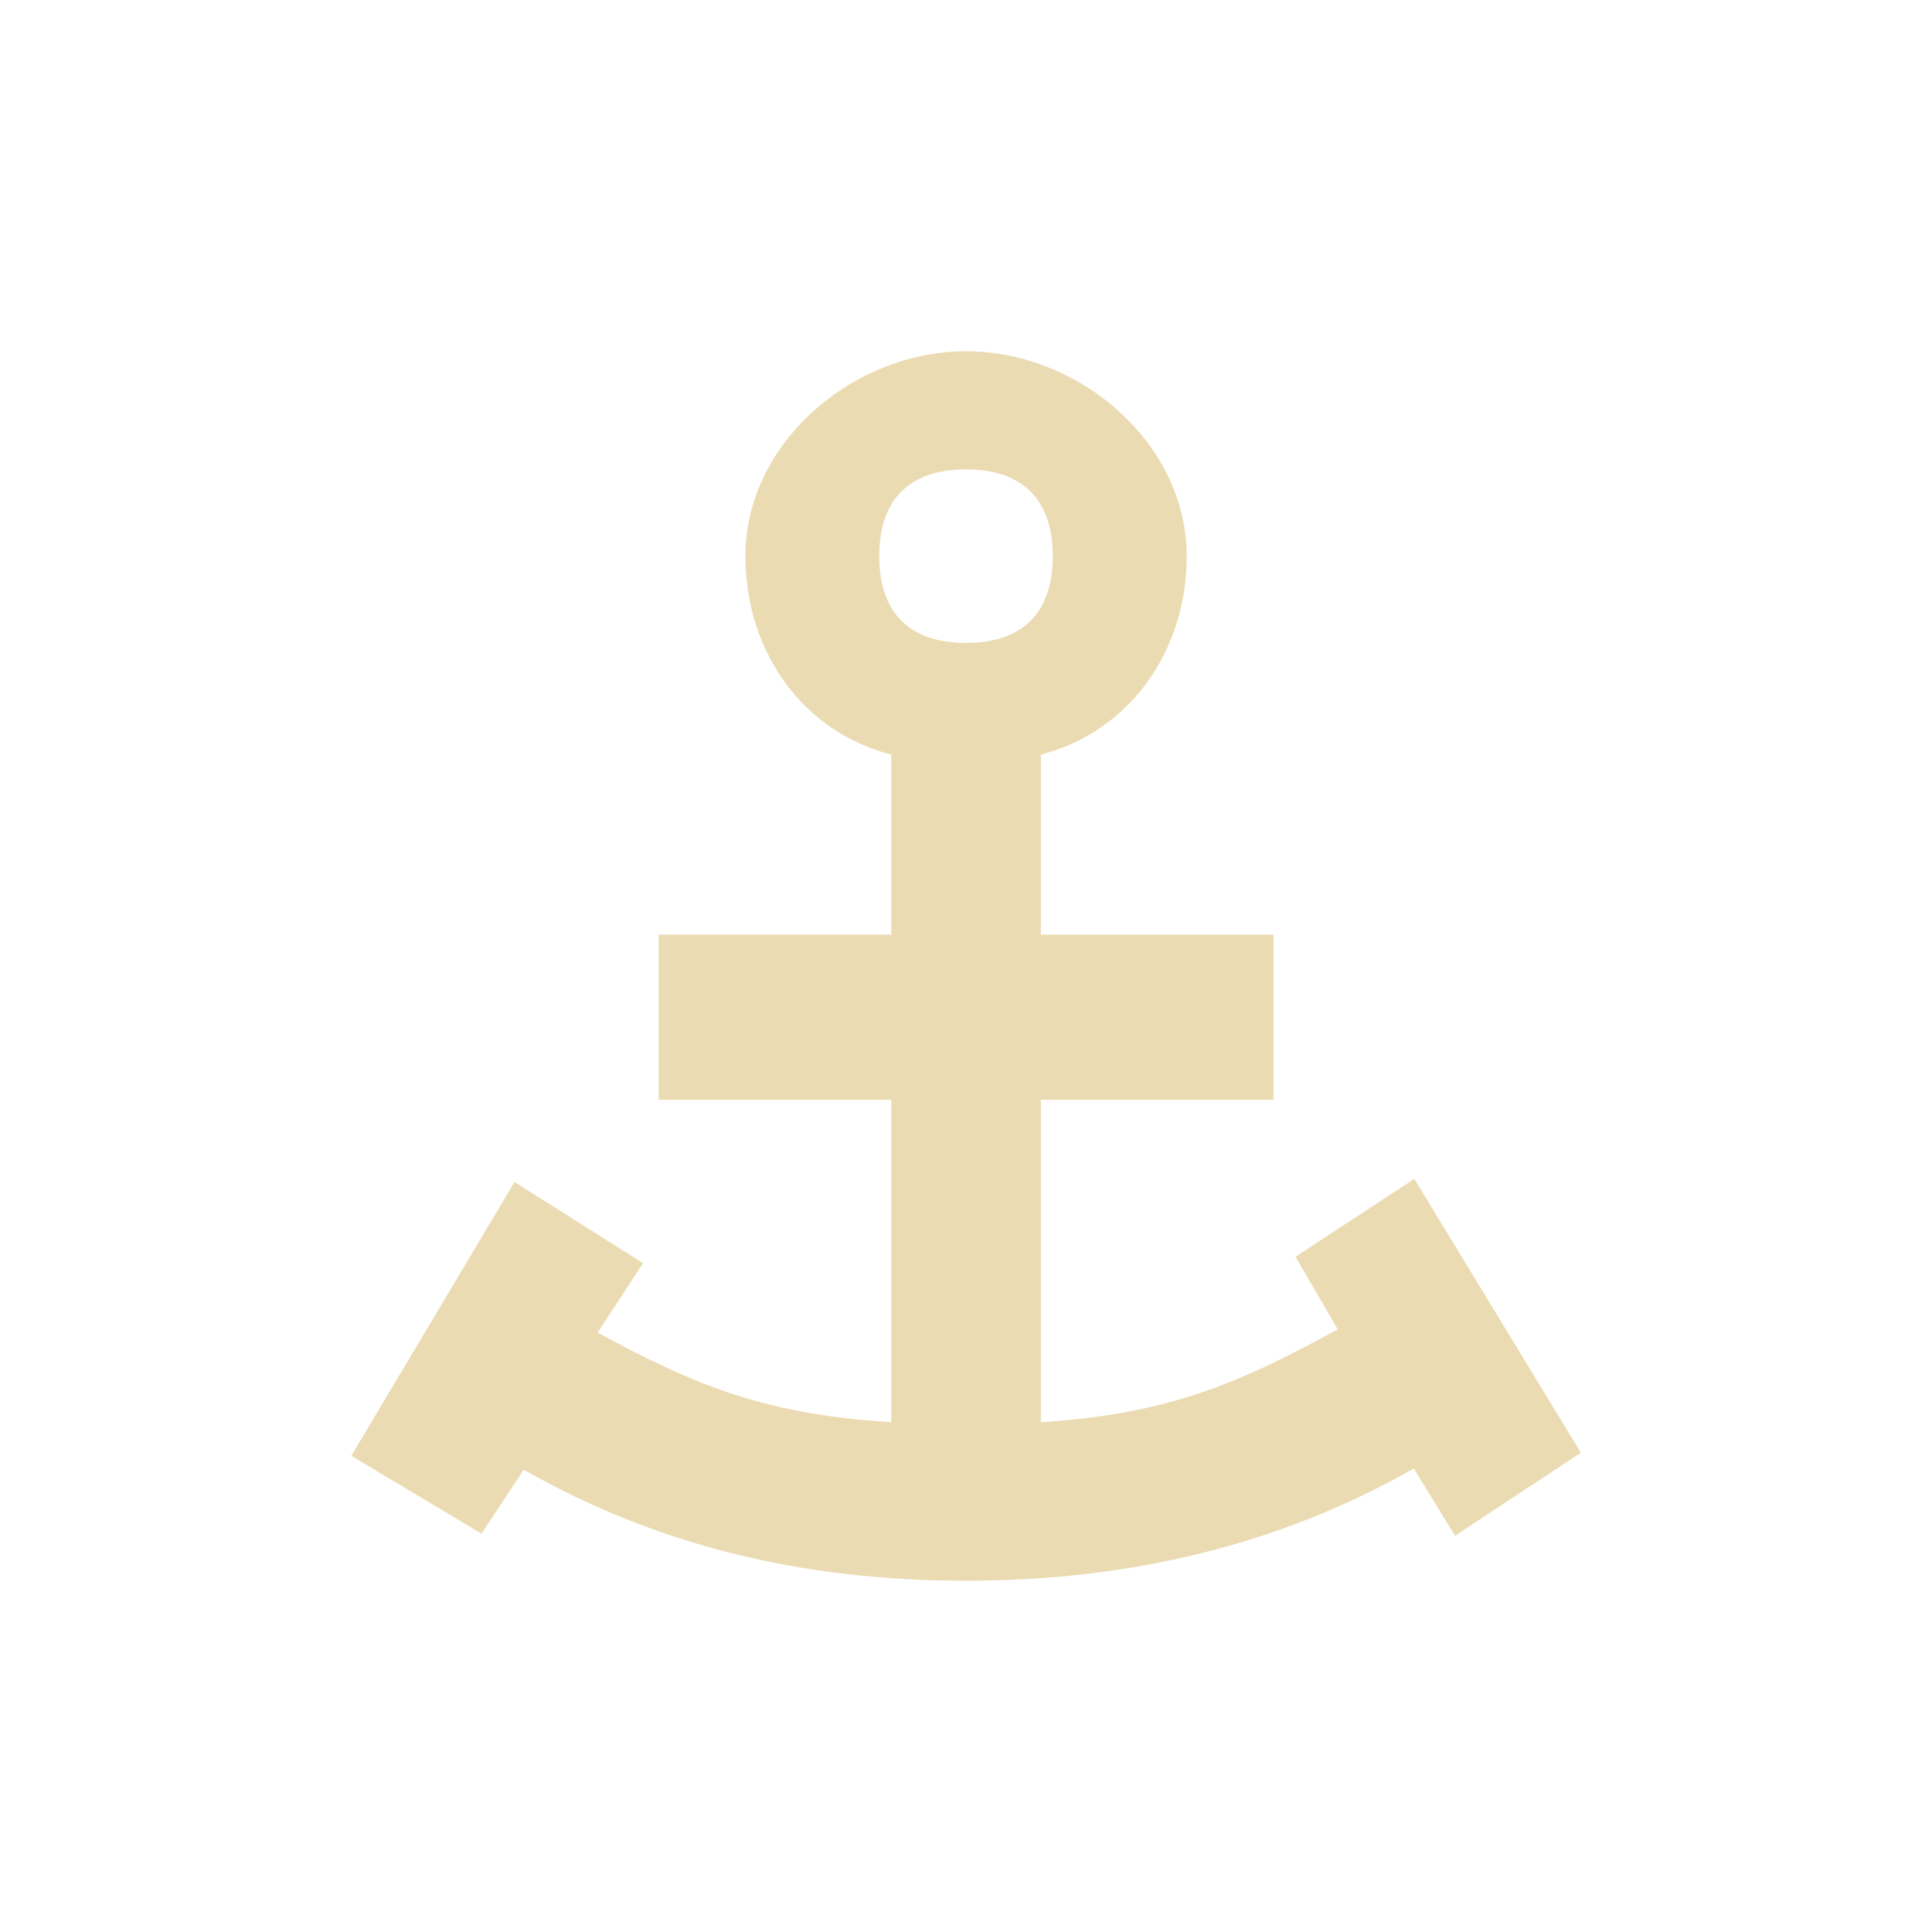
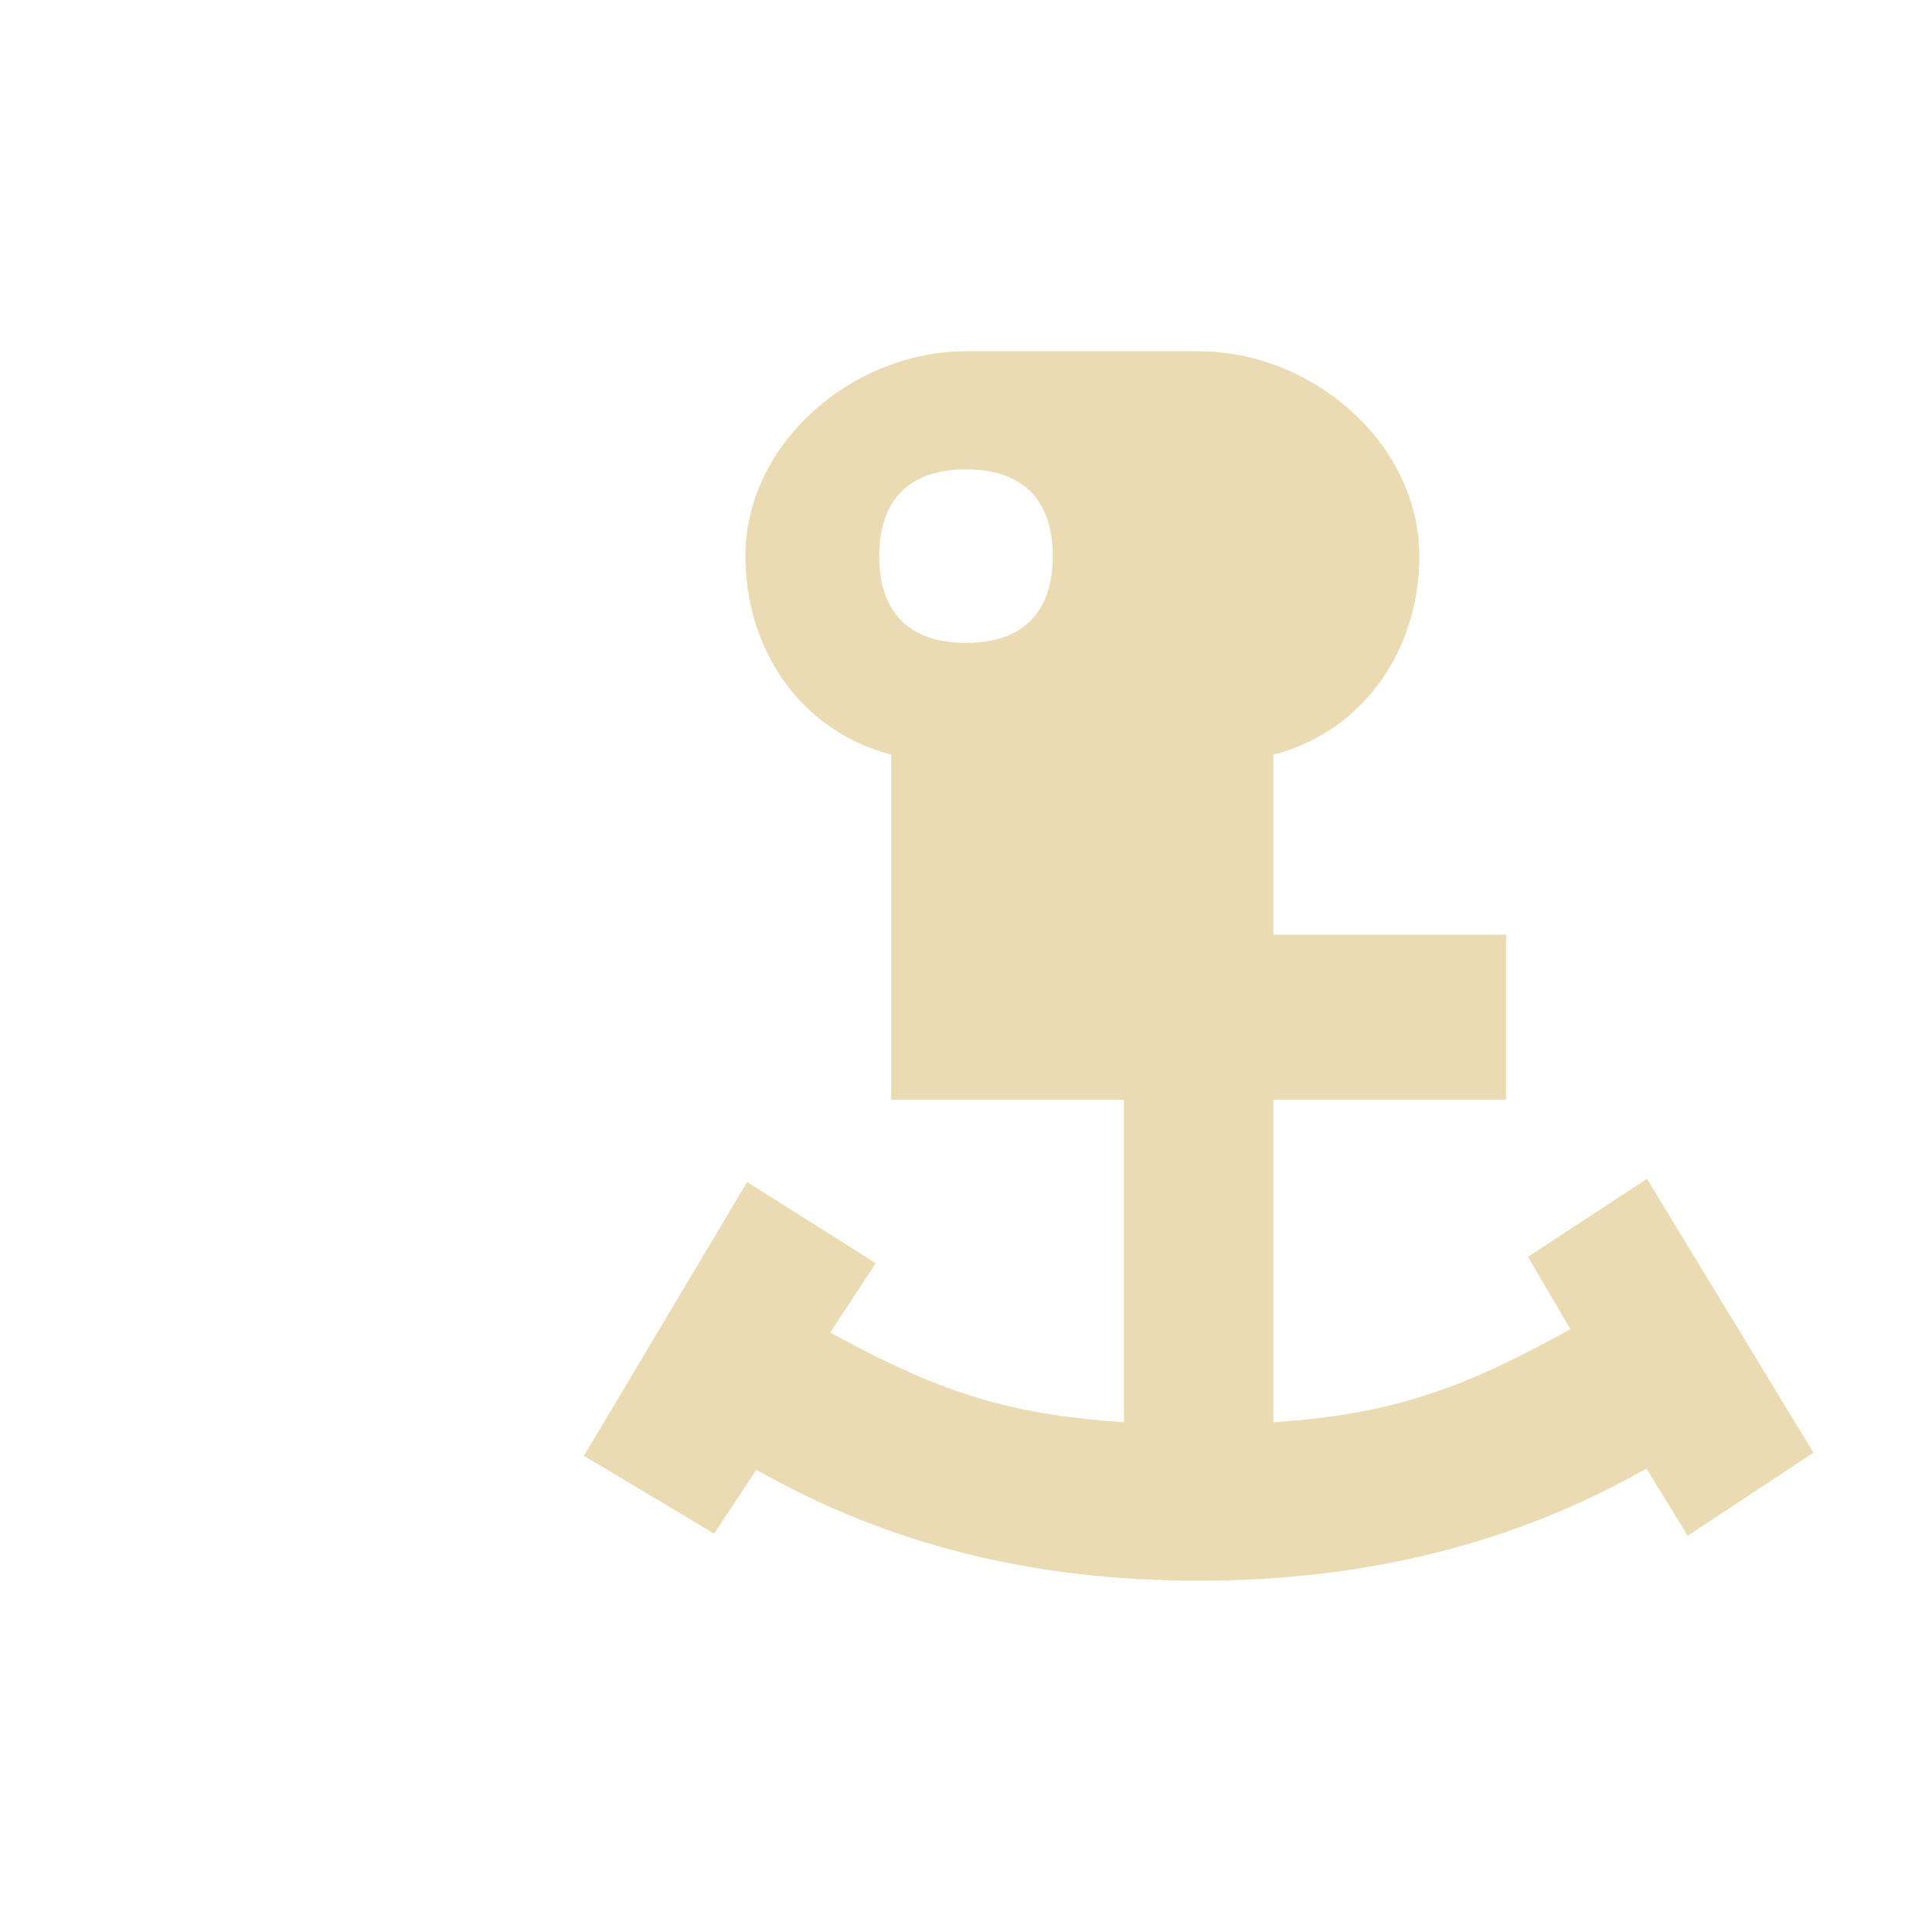
<svg xmlns="http://www.w3.org/2000/svg" width="22" height="22" version="1.1" viewBox="0 0 22 22">
  <defs>
    <style id="current-color-scheme" type="text/css">.ColorScheme-Text { color:#ebdbb2; } .ColorScheme-Highlight { color:#458588; }</style>
  </defs>
-   <path class="ColorScheme-Text" d="m11 4c-1.289 0-2.512 1.045-2.512 2.333 0 1.087 0.654 2.002 1.661 2.26v2.05h-2.649v1.88h2.649v3.672c-1.386-0.089-2.178-0.384-3.344-1.021l0.518-0.79-1.464-0.924-1.859 3.118s1.481 0.882 1.482 0.887l0.482-0.729c1.522 0.866 3.177 1.264 5.037 1.264 1.865 0 3.576-0.409 5.098-1.278l0.47 0.766 1.432-0.946-1.896-3.118-1.354 0.887 0.482 0.825c-1.167 0.645-1.979 0.969-3.381 1.059v-3.672h2.649v-1.88h-2.649v-2.05c1.006-0.259 1.661-1.173 1.661-2.26 0-1.289-1.223-2.333-2.512-2.333zm0 1.345c0.644 0 0.988 0.344 0.988 0.988s-0.344 0.988-0.988 0.988-0.988-0.344-0.988-0.988 0.344-0.988 0.988-0.988z" fill="currentColor" />
+   <path class="ColorScheme-Text" d="m11 4c-1.289 0-2.512 1.045-2.512 2.333 0 1.087 0.654 2.002 1.661 2.26v2.05v1.88h2.649v3.672c-1.386-0.089-2.178-0.384-3.344-1.021l0.518-0.79-1.464-0.924-1.859 3.118s1.481 0.882 1.482 0.887l0.482-0.729c1.522 0.866 3.177 1.264 5.037 1.264 1.865 0 3.576-0.409 5.098-1.278l0.47 0.766 1.432-0.946-1.896-3.118-1.354 0.887 0.482 0.825c-1.167 0.645-1.979 0.969-3.381 1.059v-3.672h2.649v-1.88h-2.649v-2.05c1.006-0.259 1.661-1.173 1.661-2.26 0-1.289-1.223-2.333-2.512-2.333zm0 1.345c0.644 0 0.988 0.344 0.988 0.988s-0.344 0.988-0.988 0.988-0.988-0.344-0.988-0.988 0.344-0.988 0.988-0.988z" fill="currentColor" />
</svg>